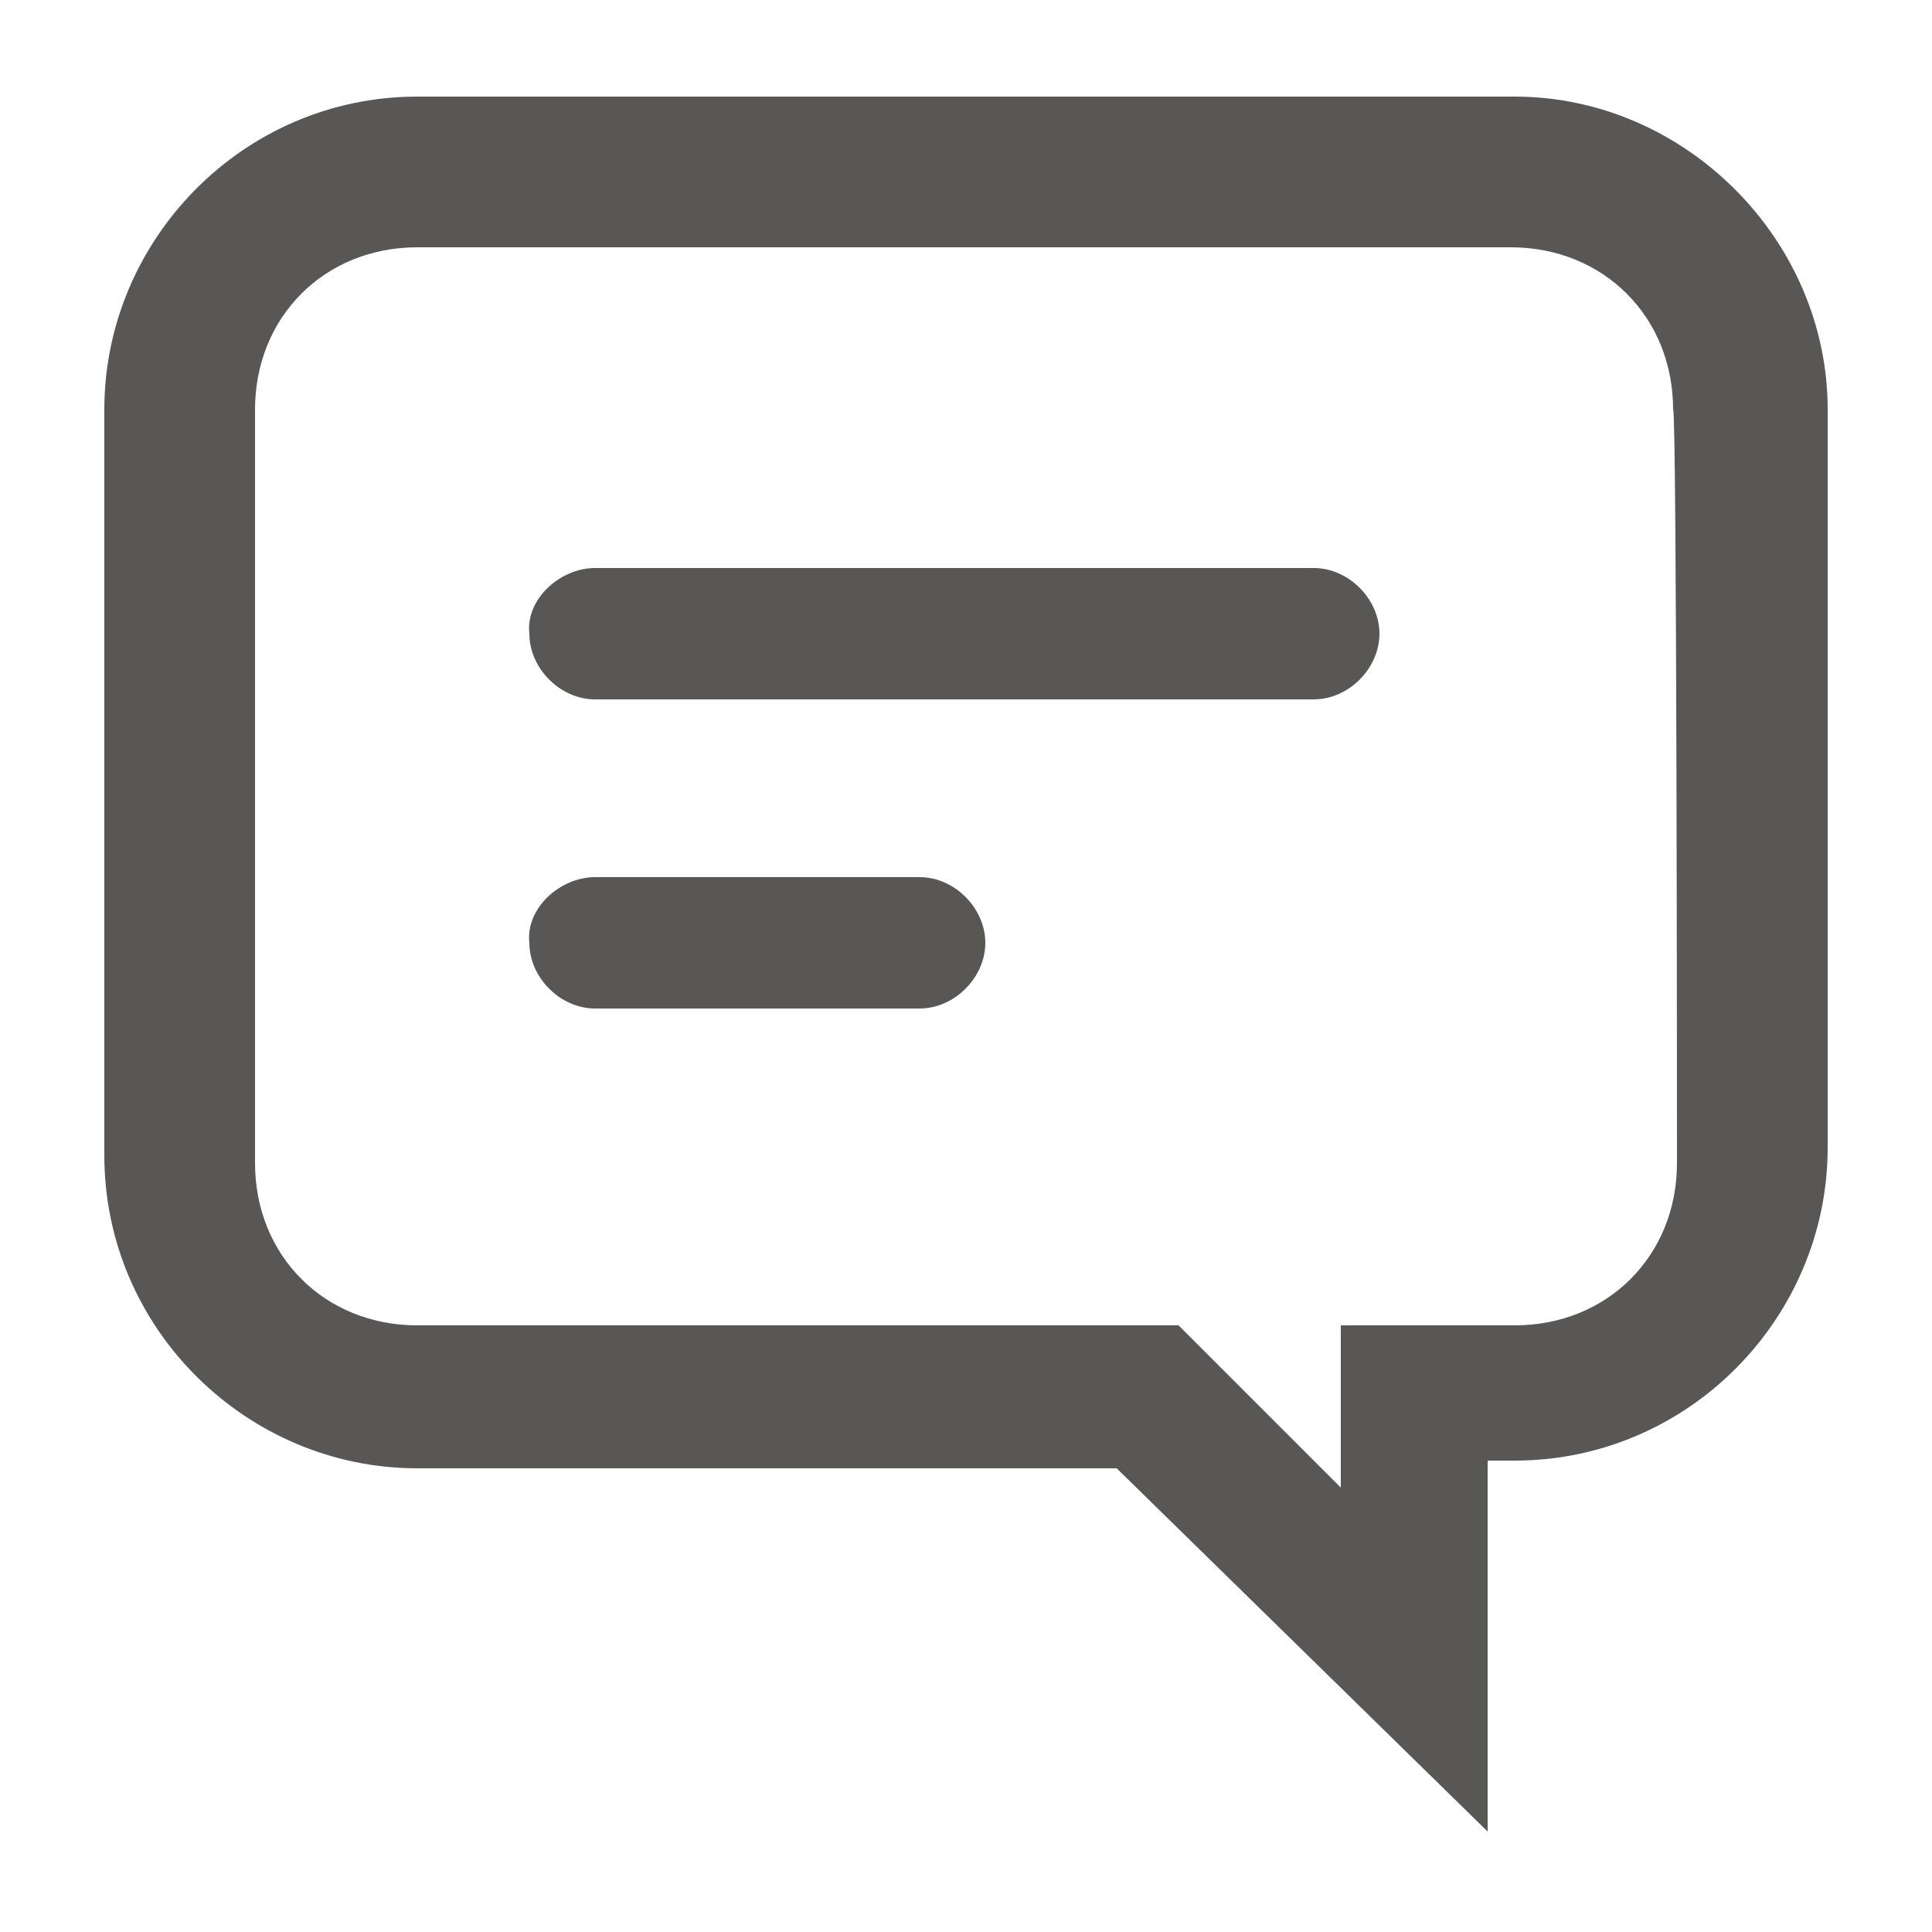
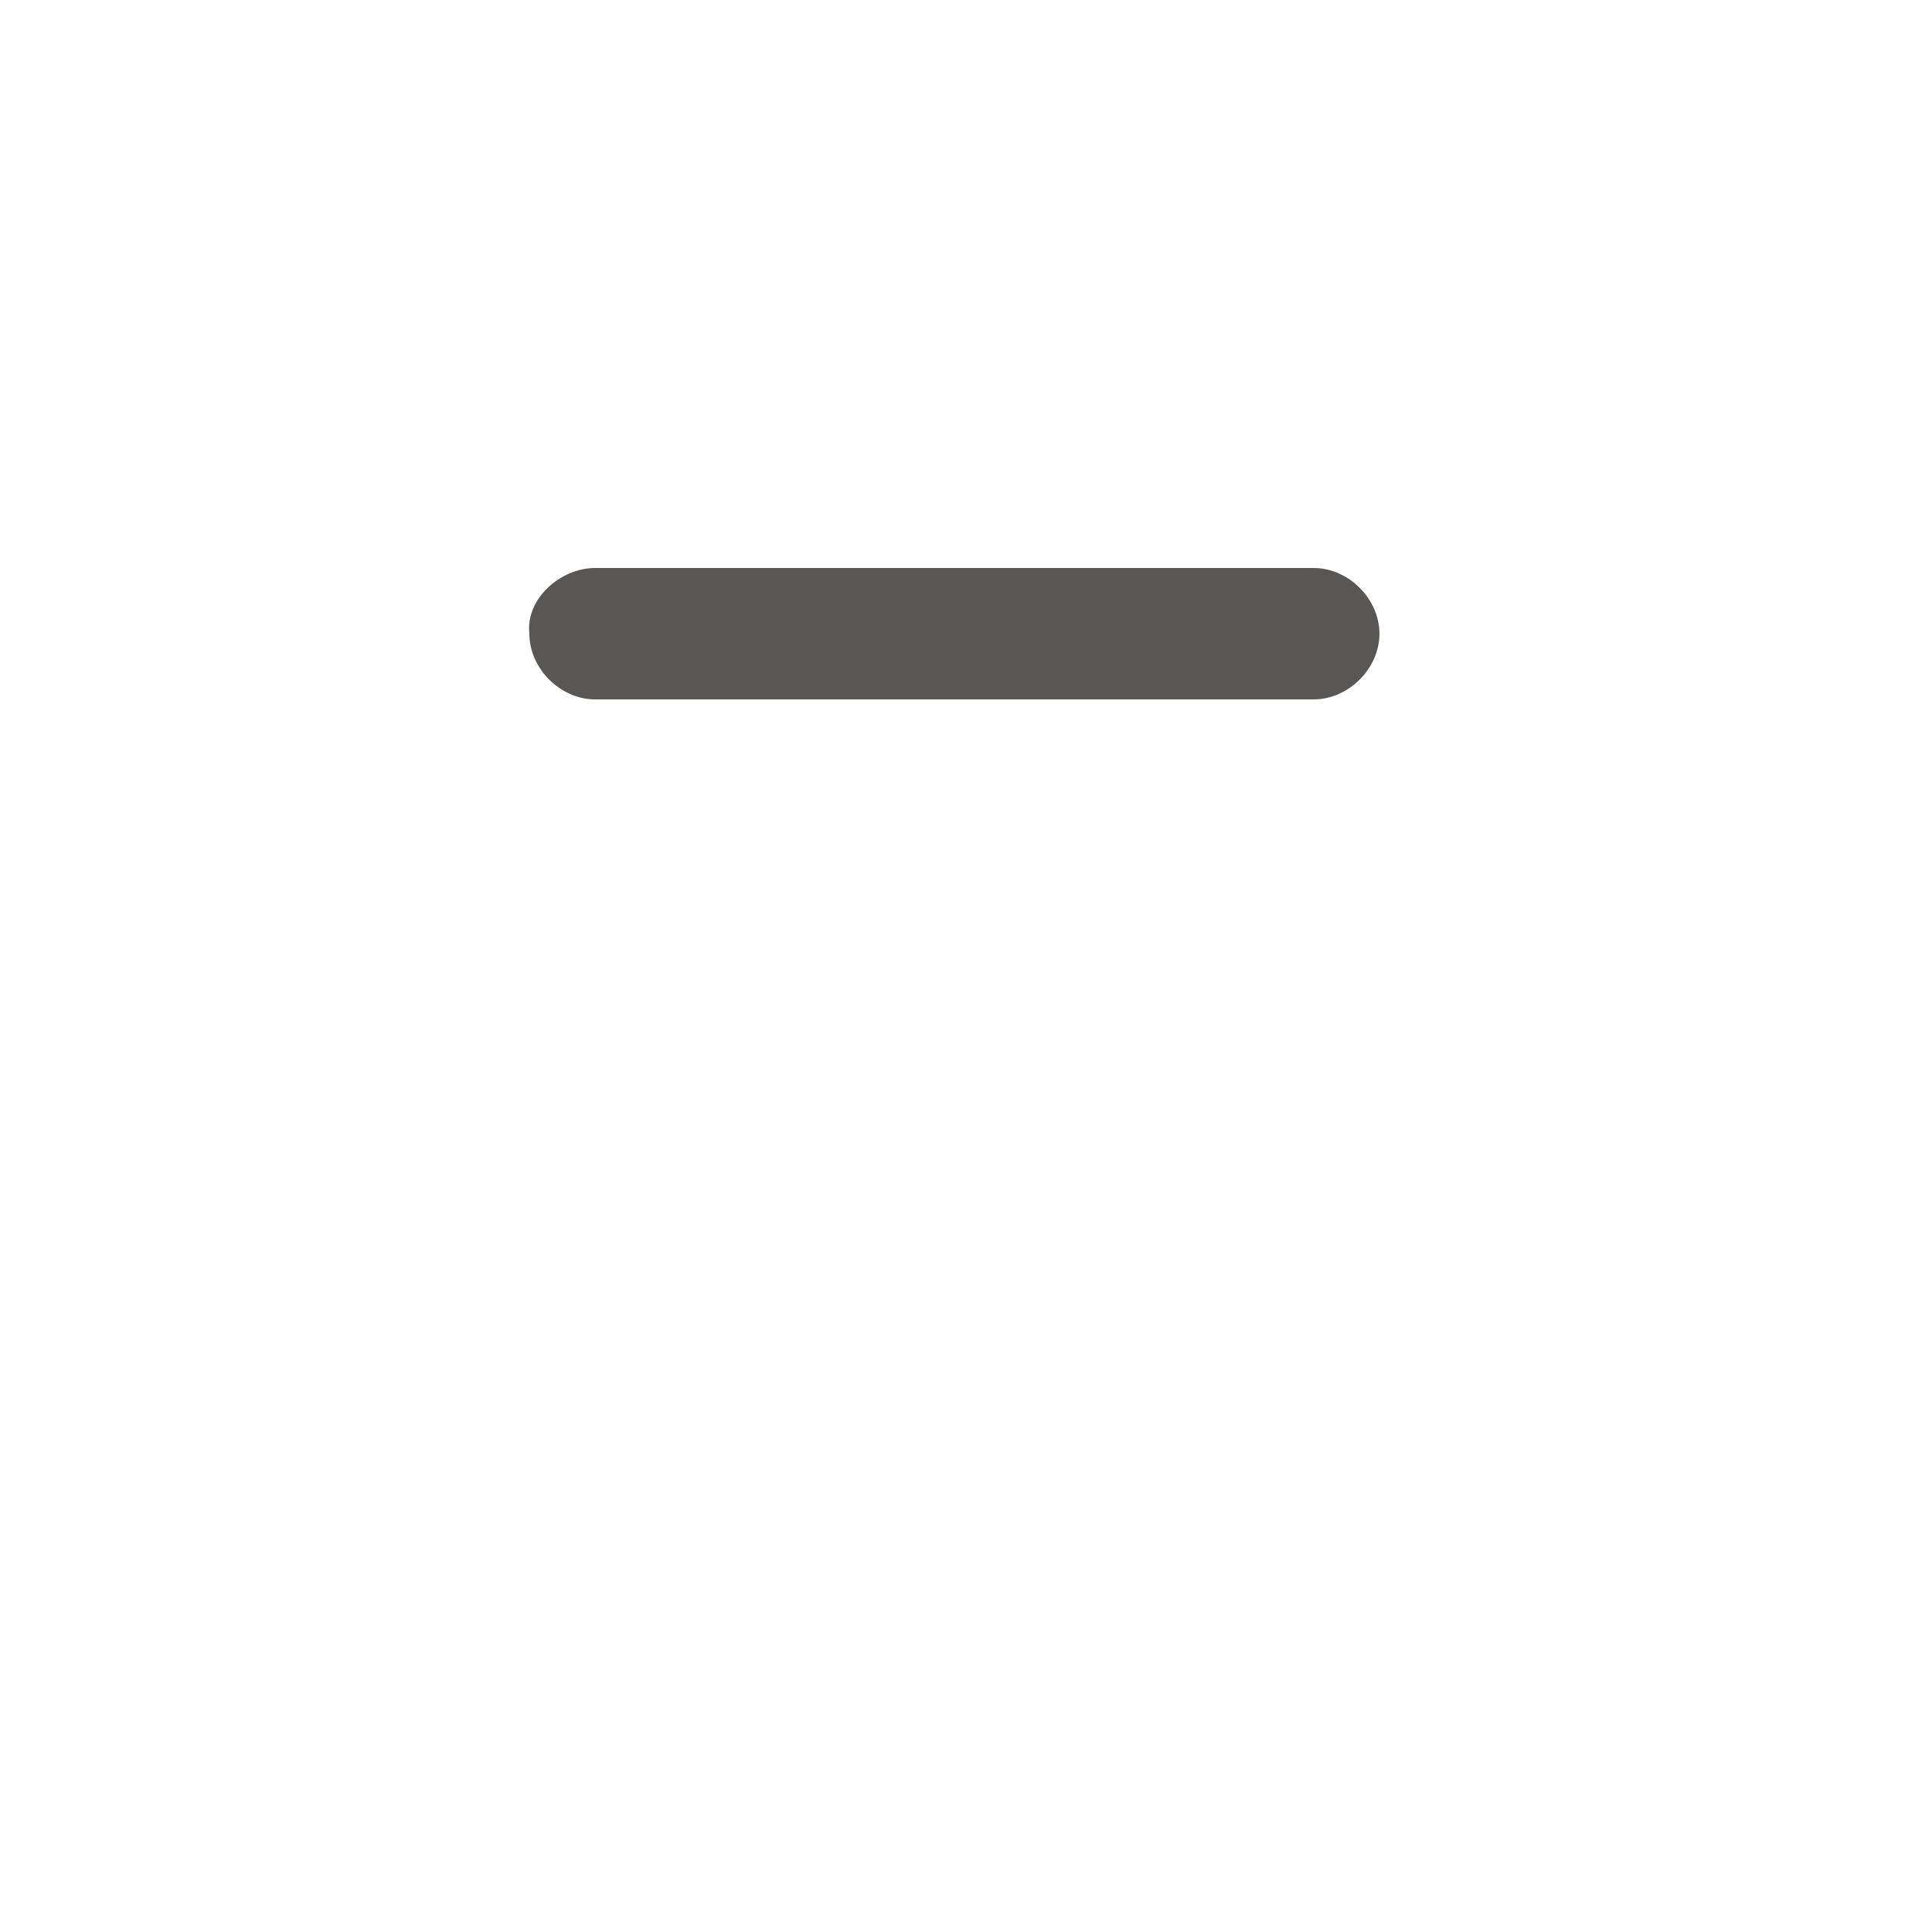
<svg xmlns="http://www.w3.org/2000/svg" version="1.1" id="icons" x="0px" y="0px" viewBox="0 0 50 50" style="enable-background:new 0 0 50 50;" xml:space="preserve">
  <style type="text/css">
	.st0{fill:#595656;}
</style>
  <g>
    <g>
      <g>
-         <path class="st0" d="M39.2,2.5H10.8c-4.5,0-8.1,3.7-8.1,8.1v19.3c0,4.5,3.7,8.1,8.1,8.1h18.1l9.6,9.4v-9.6h0.7     c4.5,0,8.1-3.7,8.1-8.1V10.6C47.3,6.2,43.6,2.5,39.2,2.5z M43.4,30.1c0,2.4-1.8,4.2-4.2,4.2h-4.5v4.2l-4.2-4.2H10.8     c-2.4,0-4.2-1.8-4.2-4.2V10.6c0-2.4,1.8-4.2,4.2-4.2h28.3c2.4,0,4.2,1.8,4.2,4.2C43.4,10.6,43.4,30.1,43.4,30.1z" />
-       </g>
+         </g>
    </g>
    <path class="st0" d="M15.4,14.7h18.6c0.9,0,1.7,0.8,1.7,1.7l0,0c0,0.9-0.8,1.7-1.7,1.7H15.4c-0.9,0-1.7-0.8-1.7-1.7l0,0   C13.6,15.5,14.5,14.7,15.4,14.7z" />
-     <path class="st0" d="M15.4,22.7h8.4c0.9,0,1.7,0.8,1.7,1.7l0,0c0,0.9-0.8,1.7-1.7,1.7h-8.4c-0.9,0-1.7-0.8-1.7-1.7l0,0   C13.6,23.5,14.5,22.7,15.4,22.7z" />
  </g>
</svg>